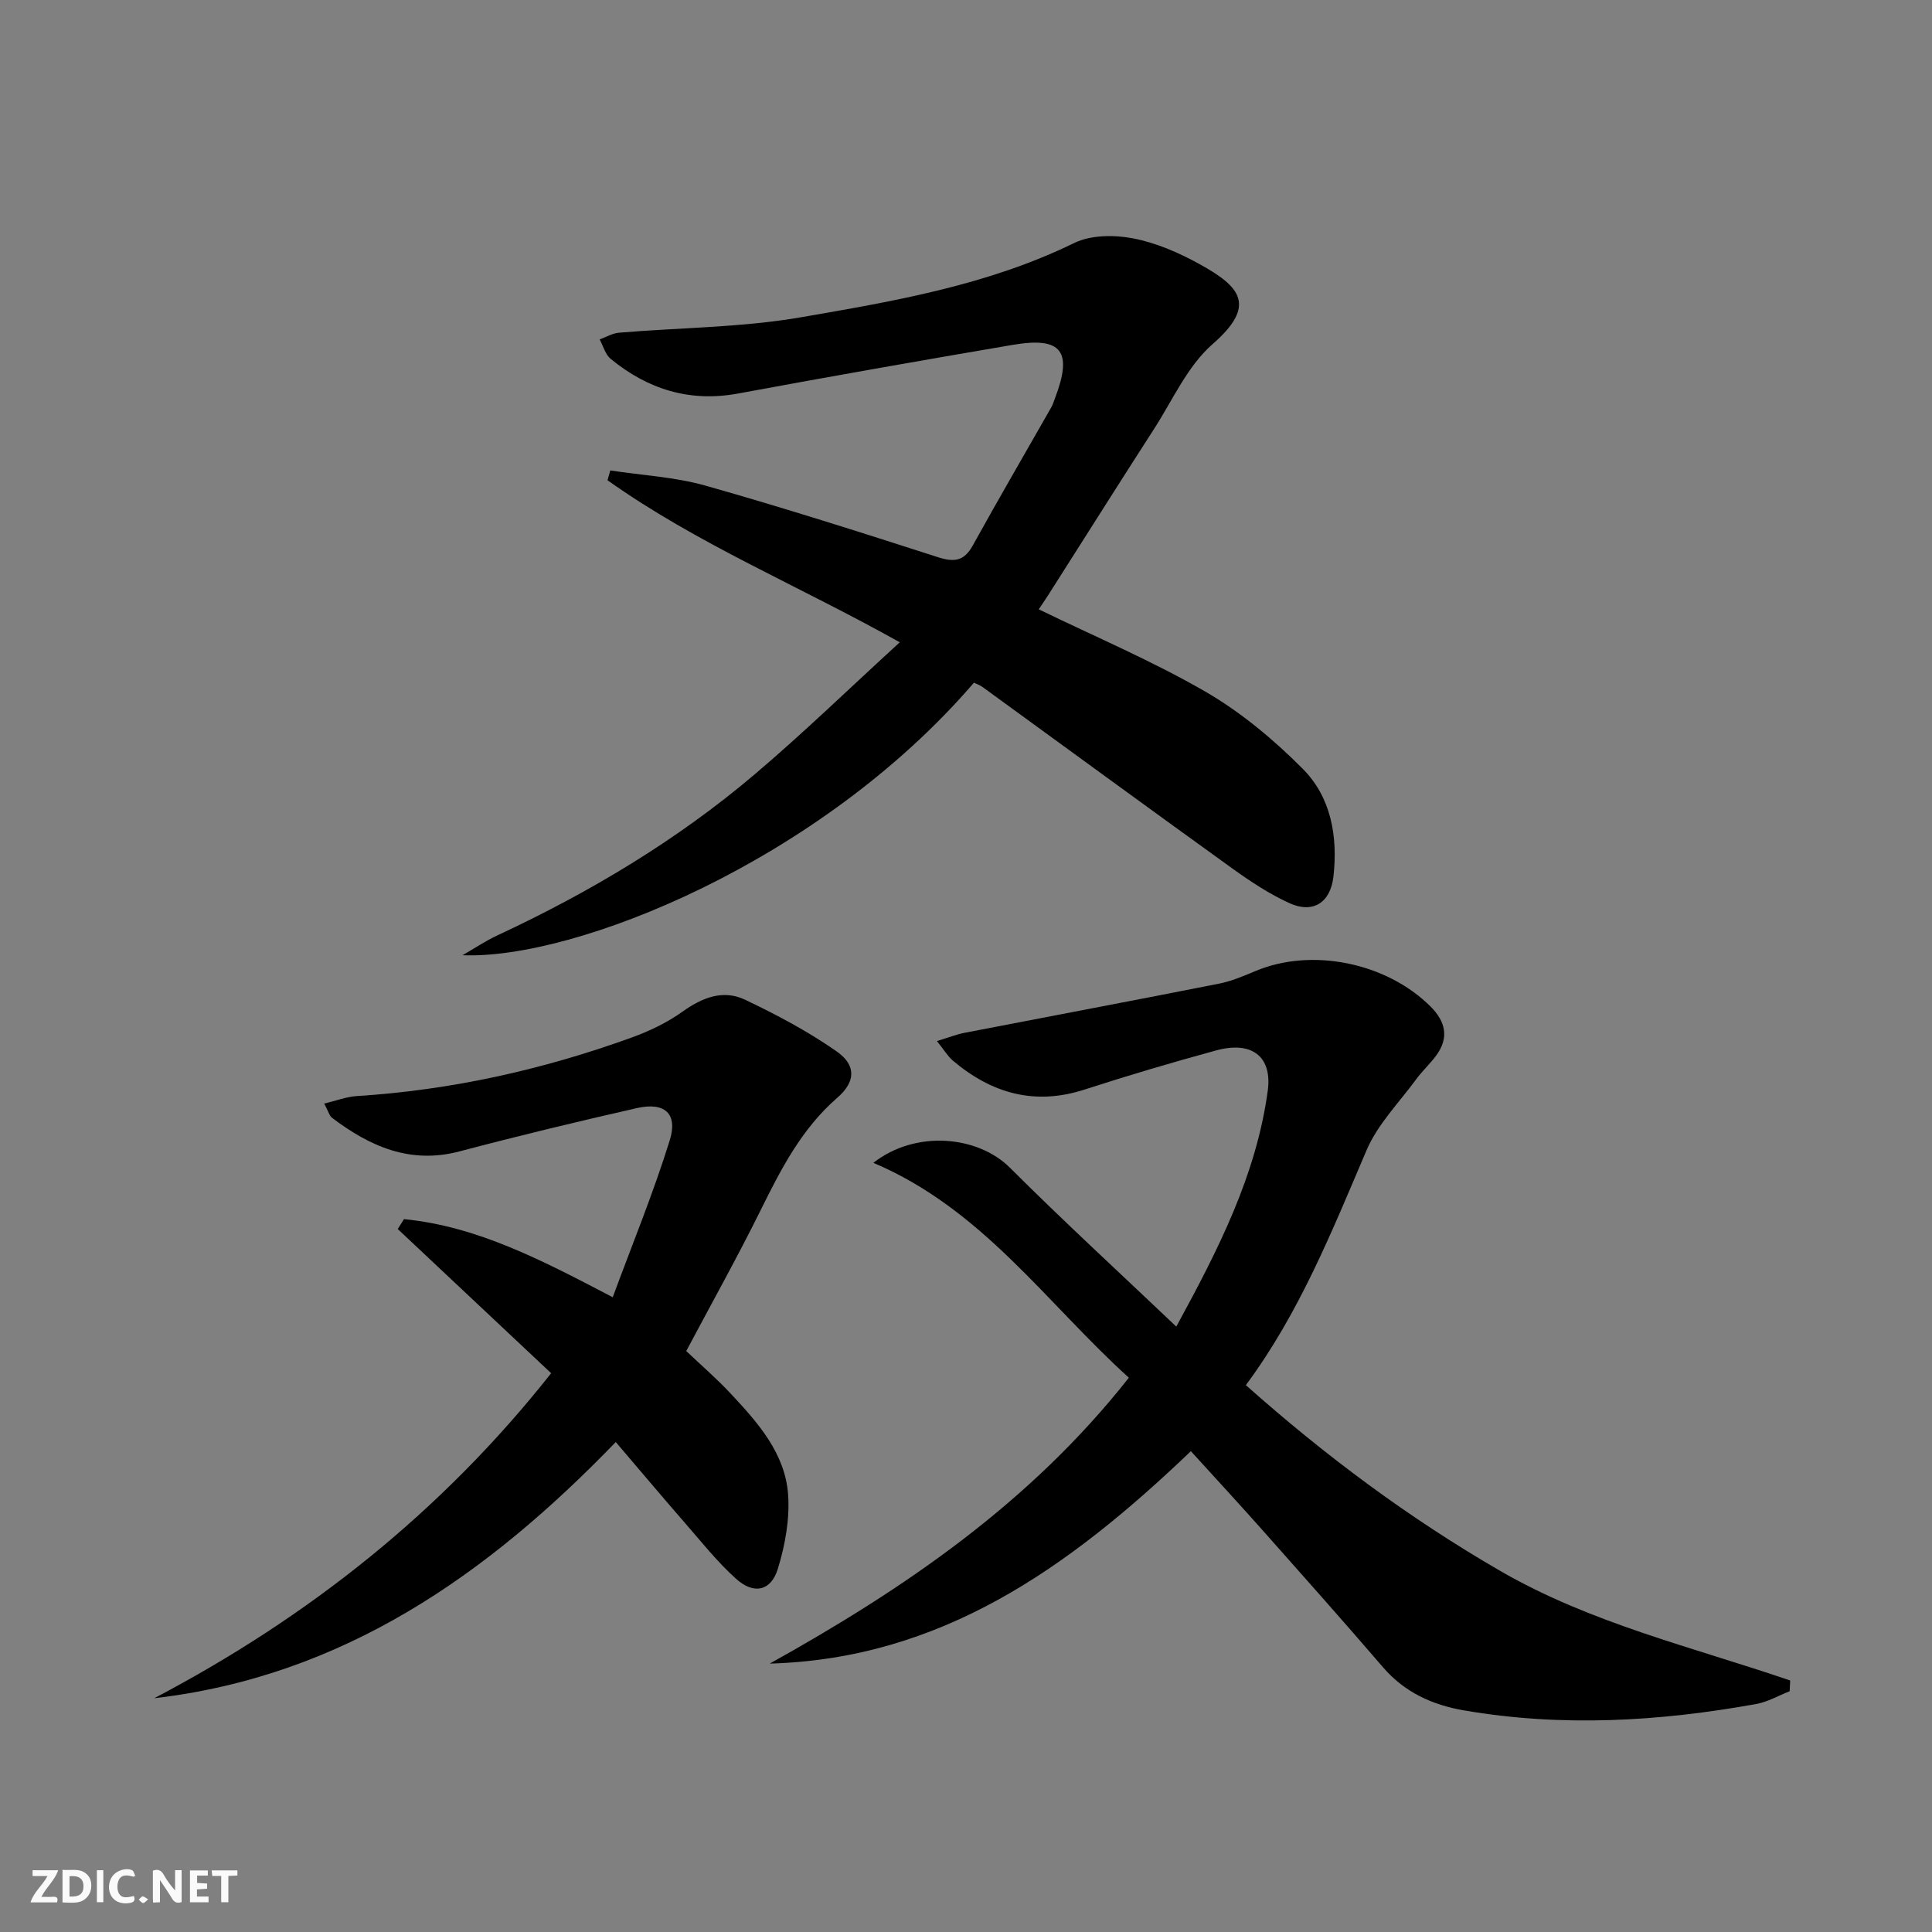
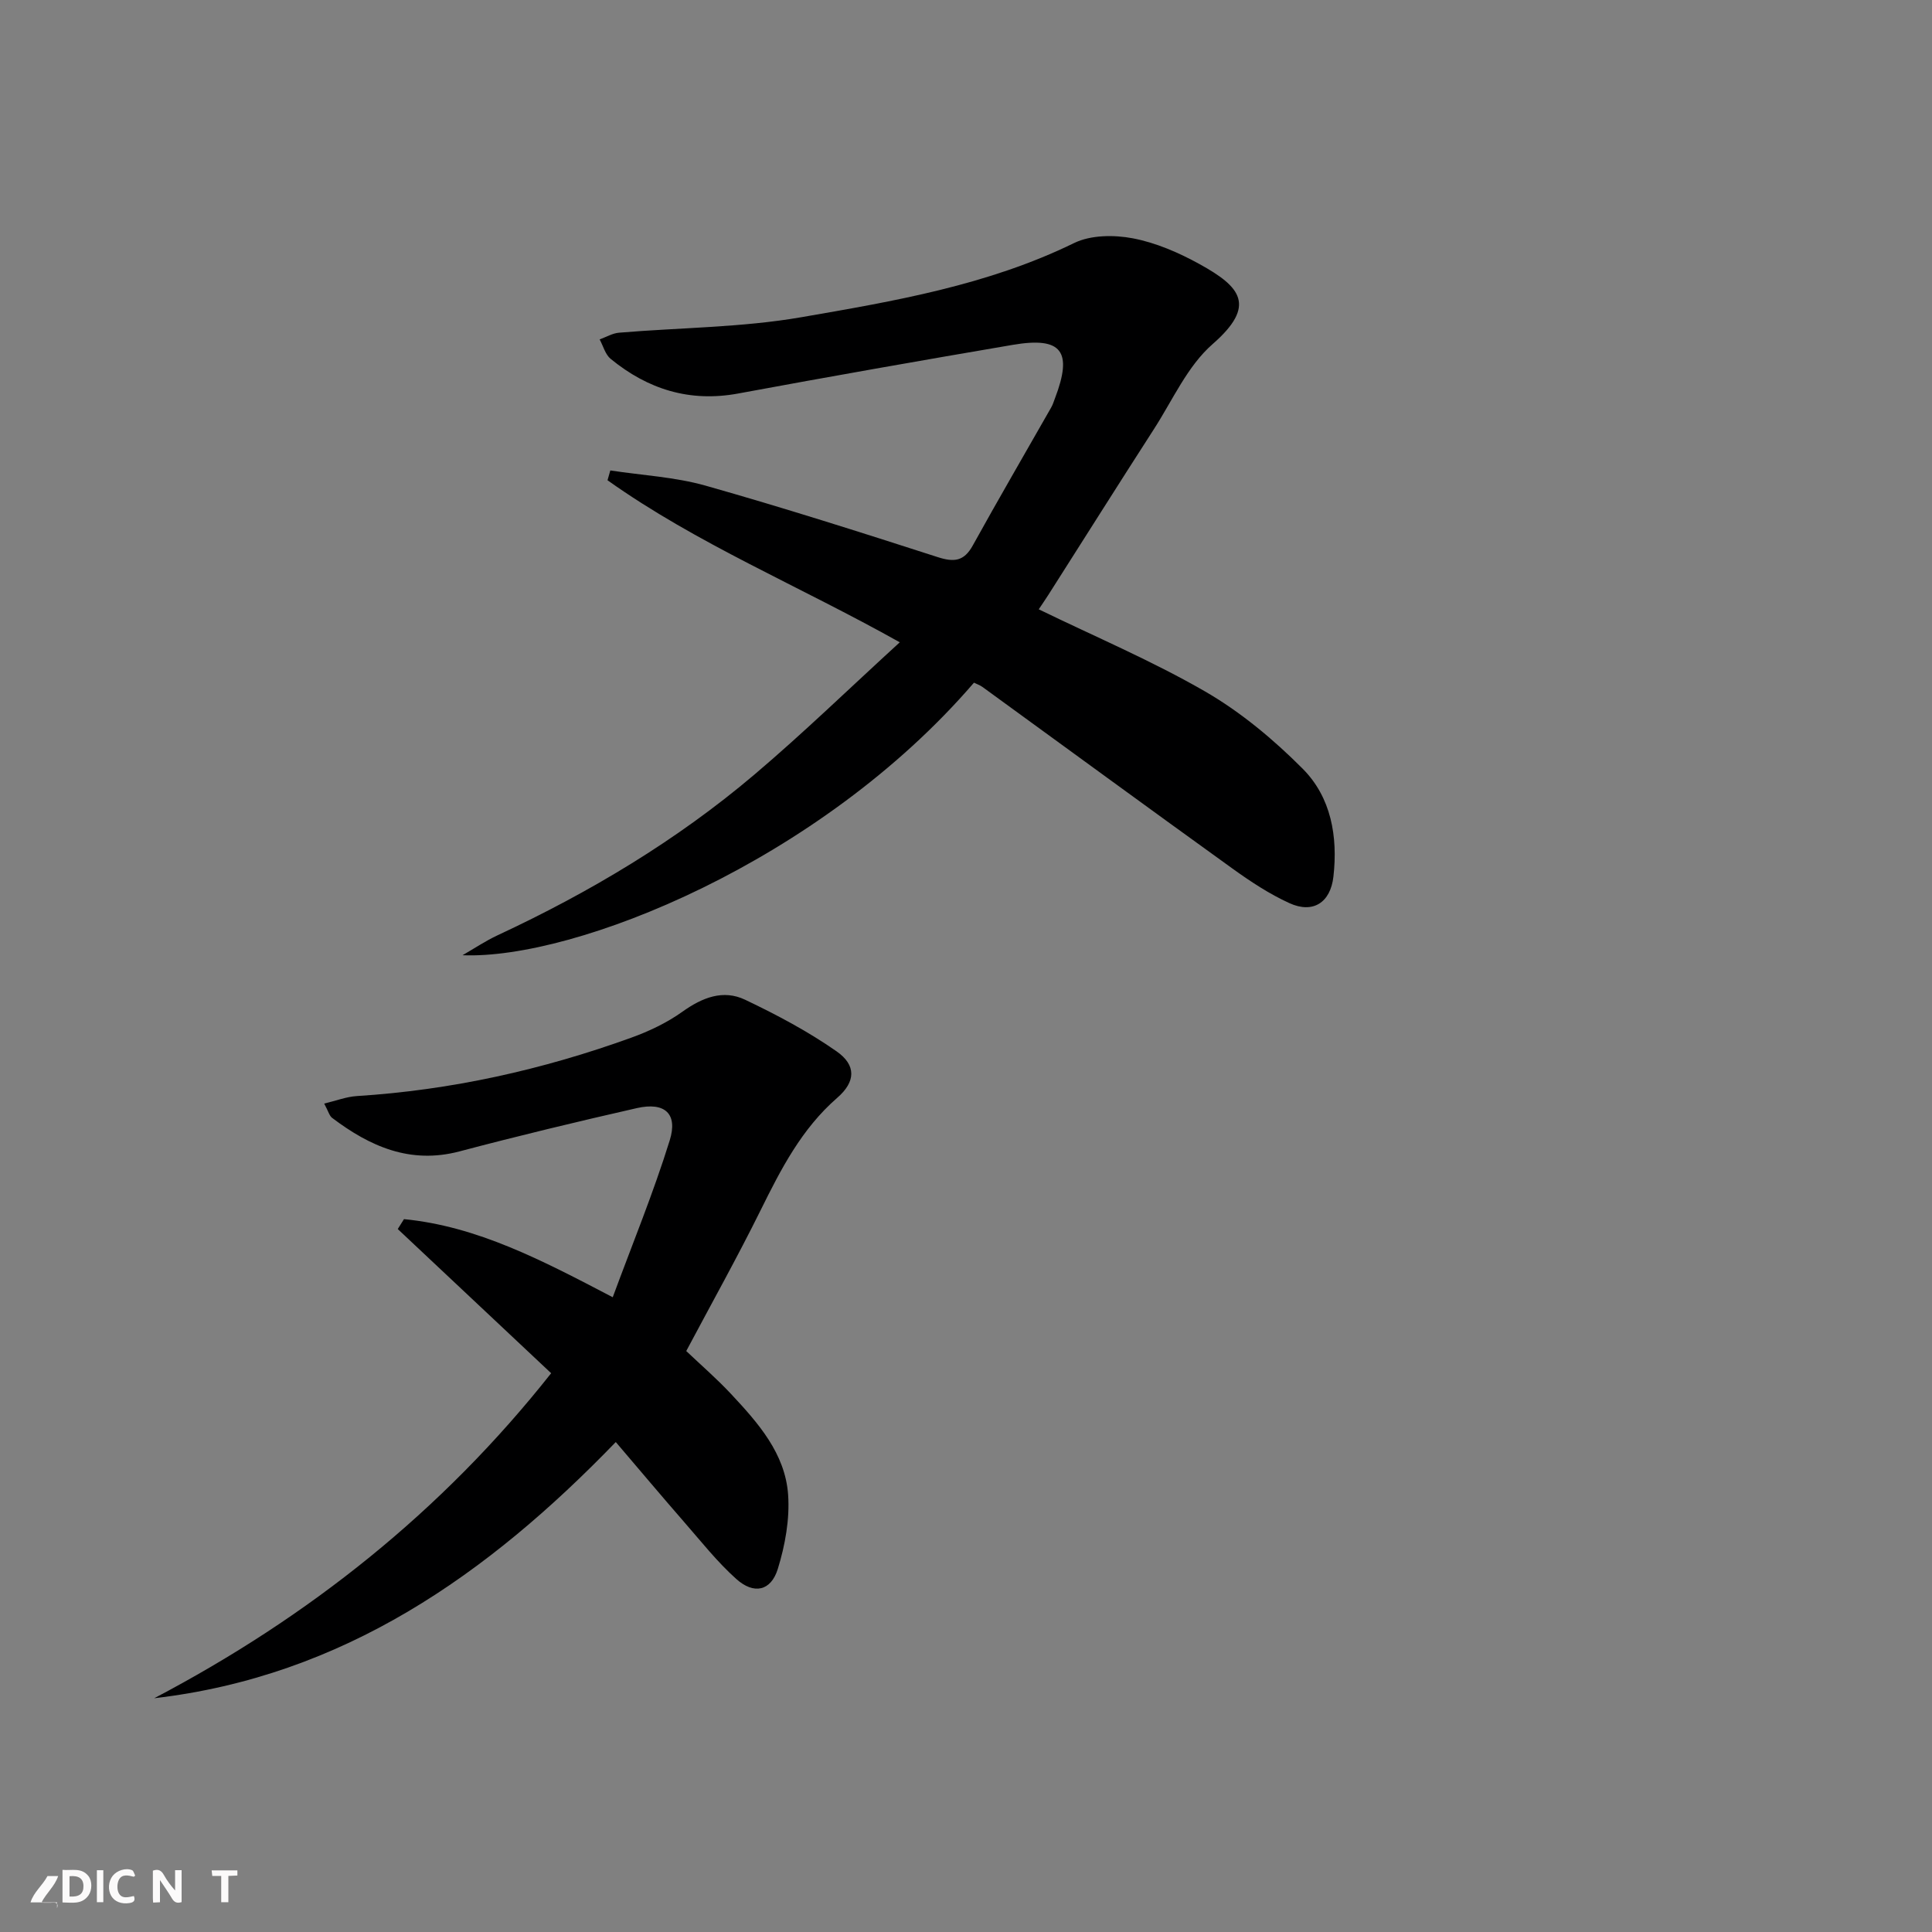
<svg xmlns="http://www.w3.org/2000/svg" enable-background="new 0 0 400 400" viewBox="0 0 400 400">
  <rect x="0" y="0" width="400" height="400" fill="#808080" stroke="none" />
  <g fill="#fbfafa">
    <path d="m37.59 393.81c-.92.31-1.52.05-2-.78-.7-1.2-1.52-2.34-2.47-3.78v4.59c-.55.03-.95.05-1.41.07-.03-.37-.06-.64-.06-.91 0-1.91 0-3.81 0-5.7 1.13-.41 1.77-.03 2.29.91.62 1.11 1.38 2.14 2.31 3.19v-4.2h1.35v6.61z" />
    <path d="m12.94 393.88v-6.75c1.9.19 3.93-.54 5.37 1.29.8 1.01.78 2.88.03 3.97-1.37 1.97-3.4 1.51-5.4 1.49m1.45-1.22c2.04.12 2.92-.58 2.89-2.21-.03-1.51-.98-2.19-2.89-2z" />
-     <path d="m11.81 393.87h-5.49c.68-2.18 2.47-3.48 3.51-5.45h-3.08v-1.21h5.29c-.71 2.13-2.44 3.48-3.47 5.51.86 0 1.63.04 2.39-.01.79-.05 1.14.21.85 1.16" />
-     <path d="m39.33 393.86v-6.61h3.7v1.07h-2.22v1.52c.68.04 1.34.09 2.07.13v1.07c-.72.05-1.38.09-2.1.14v1.48h2.4v1.19h-3.85z" />
+     <path d="m11.81 393.87h-5.49c.68-2.18 2.47-3.48 3.51-5.45h-3.08h5.29c-.71 2.13-2.44 3.48-3.47 5.51.86 0 1.63.04 2.39-.01.79-.05 1.14.21.85 1.16" />
    <path d="m27.71 388.56c-1.15-.3-2.46-.61-3.1.64-.37.73-.41 1.93-.06 2.67.63 1.35 1.99.93 3.17.68.35.94-.01 1.32-.93 1.46-1.62.25-3.05-.27-3.76-1.48-.73-1.25-.6-3.03.31-4.17.88-1.11 2.71-1.7 4-1.16.32.13.44.74.65 1.12-.1.08-.19.16-.28.24" />
    <path d="m49.15 387.24v1.07c-.59.02-1.17.05-1.87.08v5.44h-1.48v-5.44h-1.85c-.05-.4-.08-.73-.13-1.15z" />
    <path d="m20.06 387.21h1.33v6.62h-1.33z" />
-     <path d="m30.68 393.25c-.49.38-.8.79-1.05.76-.32-.05-.6-.45-.9-.7.26-.24.51-.64.8-.67.29-.04.62.3 1.15.61" />
  </g>
-   <path d="m257.94 286.78c16.58 14.74 33.82 27.55 52.65 38.45 18.79 10.87 39.79 15.76 60.05 22.7-.04.74-.07 1.48-.11 2.22-2.31.91-4.55 2.22-6.95 2.65-20.08 3.62-40.23 4.8-60.47 1.32-6.56-1.13-12.3-3.73-16.78-8.94-8.14-9.46-16.43-18.79-24.71-28.12-4.96-5.59-10.03-11.07-15.06-16.61-25.41 24.3-51.8 42.97-87.19 43.98 27.91-15.54 53.95-33.29 74.35-59.19-17-15.36-30.3-34.92-52.9-44.49 8.81-6.89 21.68-5.58 28.27 1.01 11.05 11.04 22.58 21.61 34.45 32.9 8.75-16.04 16.55-31.39 18.93-48.79.98-7.16-3.31-10.4-10.69-8.39-9.12 2.49-18.2 5.17-27.19 8.09-10.37 3.37-19.29.81-27.32-5.99-1.06-.9-1.79-2.18-3.29-4.04 2.44-.74 4.03-1.38 5.68-1.7 17.56-3.4 35.15-6.71 52.7-10.18 2.58-.51 5.09-1.57 7.53-2.6 11.63-4.91 27.11-1.8 36.27 7.31 3.14 3.13 3.91 6.48 1.17 10.19-1.28 1.73-2.9 3.21-4.17 4.95-3.52 4.8-7.93 9.26-10.22 14.61-7.17 16.79-13.92 33.73-25 48.66z" fill="#000001" />
  <path d="m126.36 97.4c6.58 1.01 13.34 1.35 19.69 3.14 16.12 4.56 32.1 9.65 48.05 14.79 3.4 1.1 5.47.92 7.3-2.39 5.3-9.59 10.82-19.06 16.24-28.58.33-.57.52-1.22.76-1.84 3.75-9.8 1.46-12.86-8.73-11.12-18.97 3.23-37.92 6.57-56.83 10.07-10.05 1.86-18.71-.87-26.41-7.17-1.11-.91-1.54-2.66-2.28-4.03 1.34-.48 2.66-1.28 4.03-1.39 12.58-1.06 25.33-1.06 37.71-3.2 19.24-3.33 38.59-6.62 56.49-15.36 3.44-1.68 8.26-1.72 12.15-.98 4.79.91 9.53 2.97 13.84 5.35 8.49 4.69 11.86 8.54 2.69 16.55-5.19 4.53-8.25 11.54-12.11 17.54-7.37 11.44-14.62 22.95-21.93 34.43-.7 1.1-1.45 2.17-1.96 2.94 11.61 5.65 23.43 10.65 34.46 17.02 7.37 4.26 14.15 9.93 20.18 15.98 5.9 5.92 7.31 14.04 6.37 22.35-.61 5.35-4.2 7.72-9.1 5.49-4.19-1.91-8.12-4.51-11.88-7.22-17.28-12.44-34.46-25.03-51.69-37.55-.53-.38-1.18-.59-1.75-.88-31.93 37.13-82.63 57.37-105.89 56.43 2.42-1.39 4.75-2.96 7.26-4.13 19.1-8.9 37.09-19.64 53.17-33.27 10.12-8.58 19.66-17.85 30.1-27.39-20.82-11.67-41.97-20.37-60.51-33.55.18-.68.38-1.36.58-2.03z" fill="#000001" />
  <path d="m31.93 351.6c31.99-16.8 59.61-38.72 82.18-67.29-10.66-10.01-21.21-19.93-31.76-29.85.43-.68.86-1.37 1.29-2.05 15.21 1.49 28.57 8.51 43.22 16.17 4.09-11.08 8.43-21.63 11.8-32.48 1.73-5.56-1.06-7.98-6.8-6.68-12.28 2.79-24.54 5.74-36.71 8.96-10.23 2.7-18.55-1.02-26.38-6.93-.58-.44-.79-1.37-1.65-2.97 2.52-.6 4.6-1.41 6.73-1.55 19.54-1.23 38.45-5.44 56.82-12.08 3.72-1.34 7.42-3.1 10.62-5.39 4.11-2.93 8.42-4.65 12.99-2.47 6.53 3.11 13 6.54 18.91 10.67 4.12 2.87 3.99 6.3.15 9.63-7.39 6.43-11.66 14.78-15.89 23.33-4.79 9.68-10.07 19.12-15.37 29.1 2.88 2.74 6.25 5.65 9.27 8.88 5.6 5.99 11.21 12.31 11.82 20.85.36 5.08-.62 10.49-2.14 15.4-1.42 4.56-4.94 5.32-8.57 2.08-3.94-3.52-7.27-7.75-10.76-11.75-4.7-5.39-9.3-10.87-14.21-16.62-26.52 27.46-56.44 48.49-95.56 53.04z" fill="#000001" />
</svg>